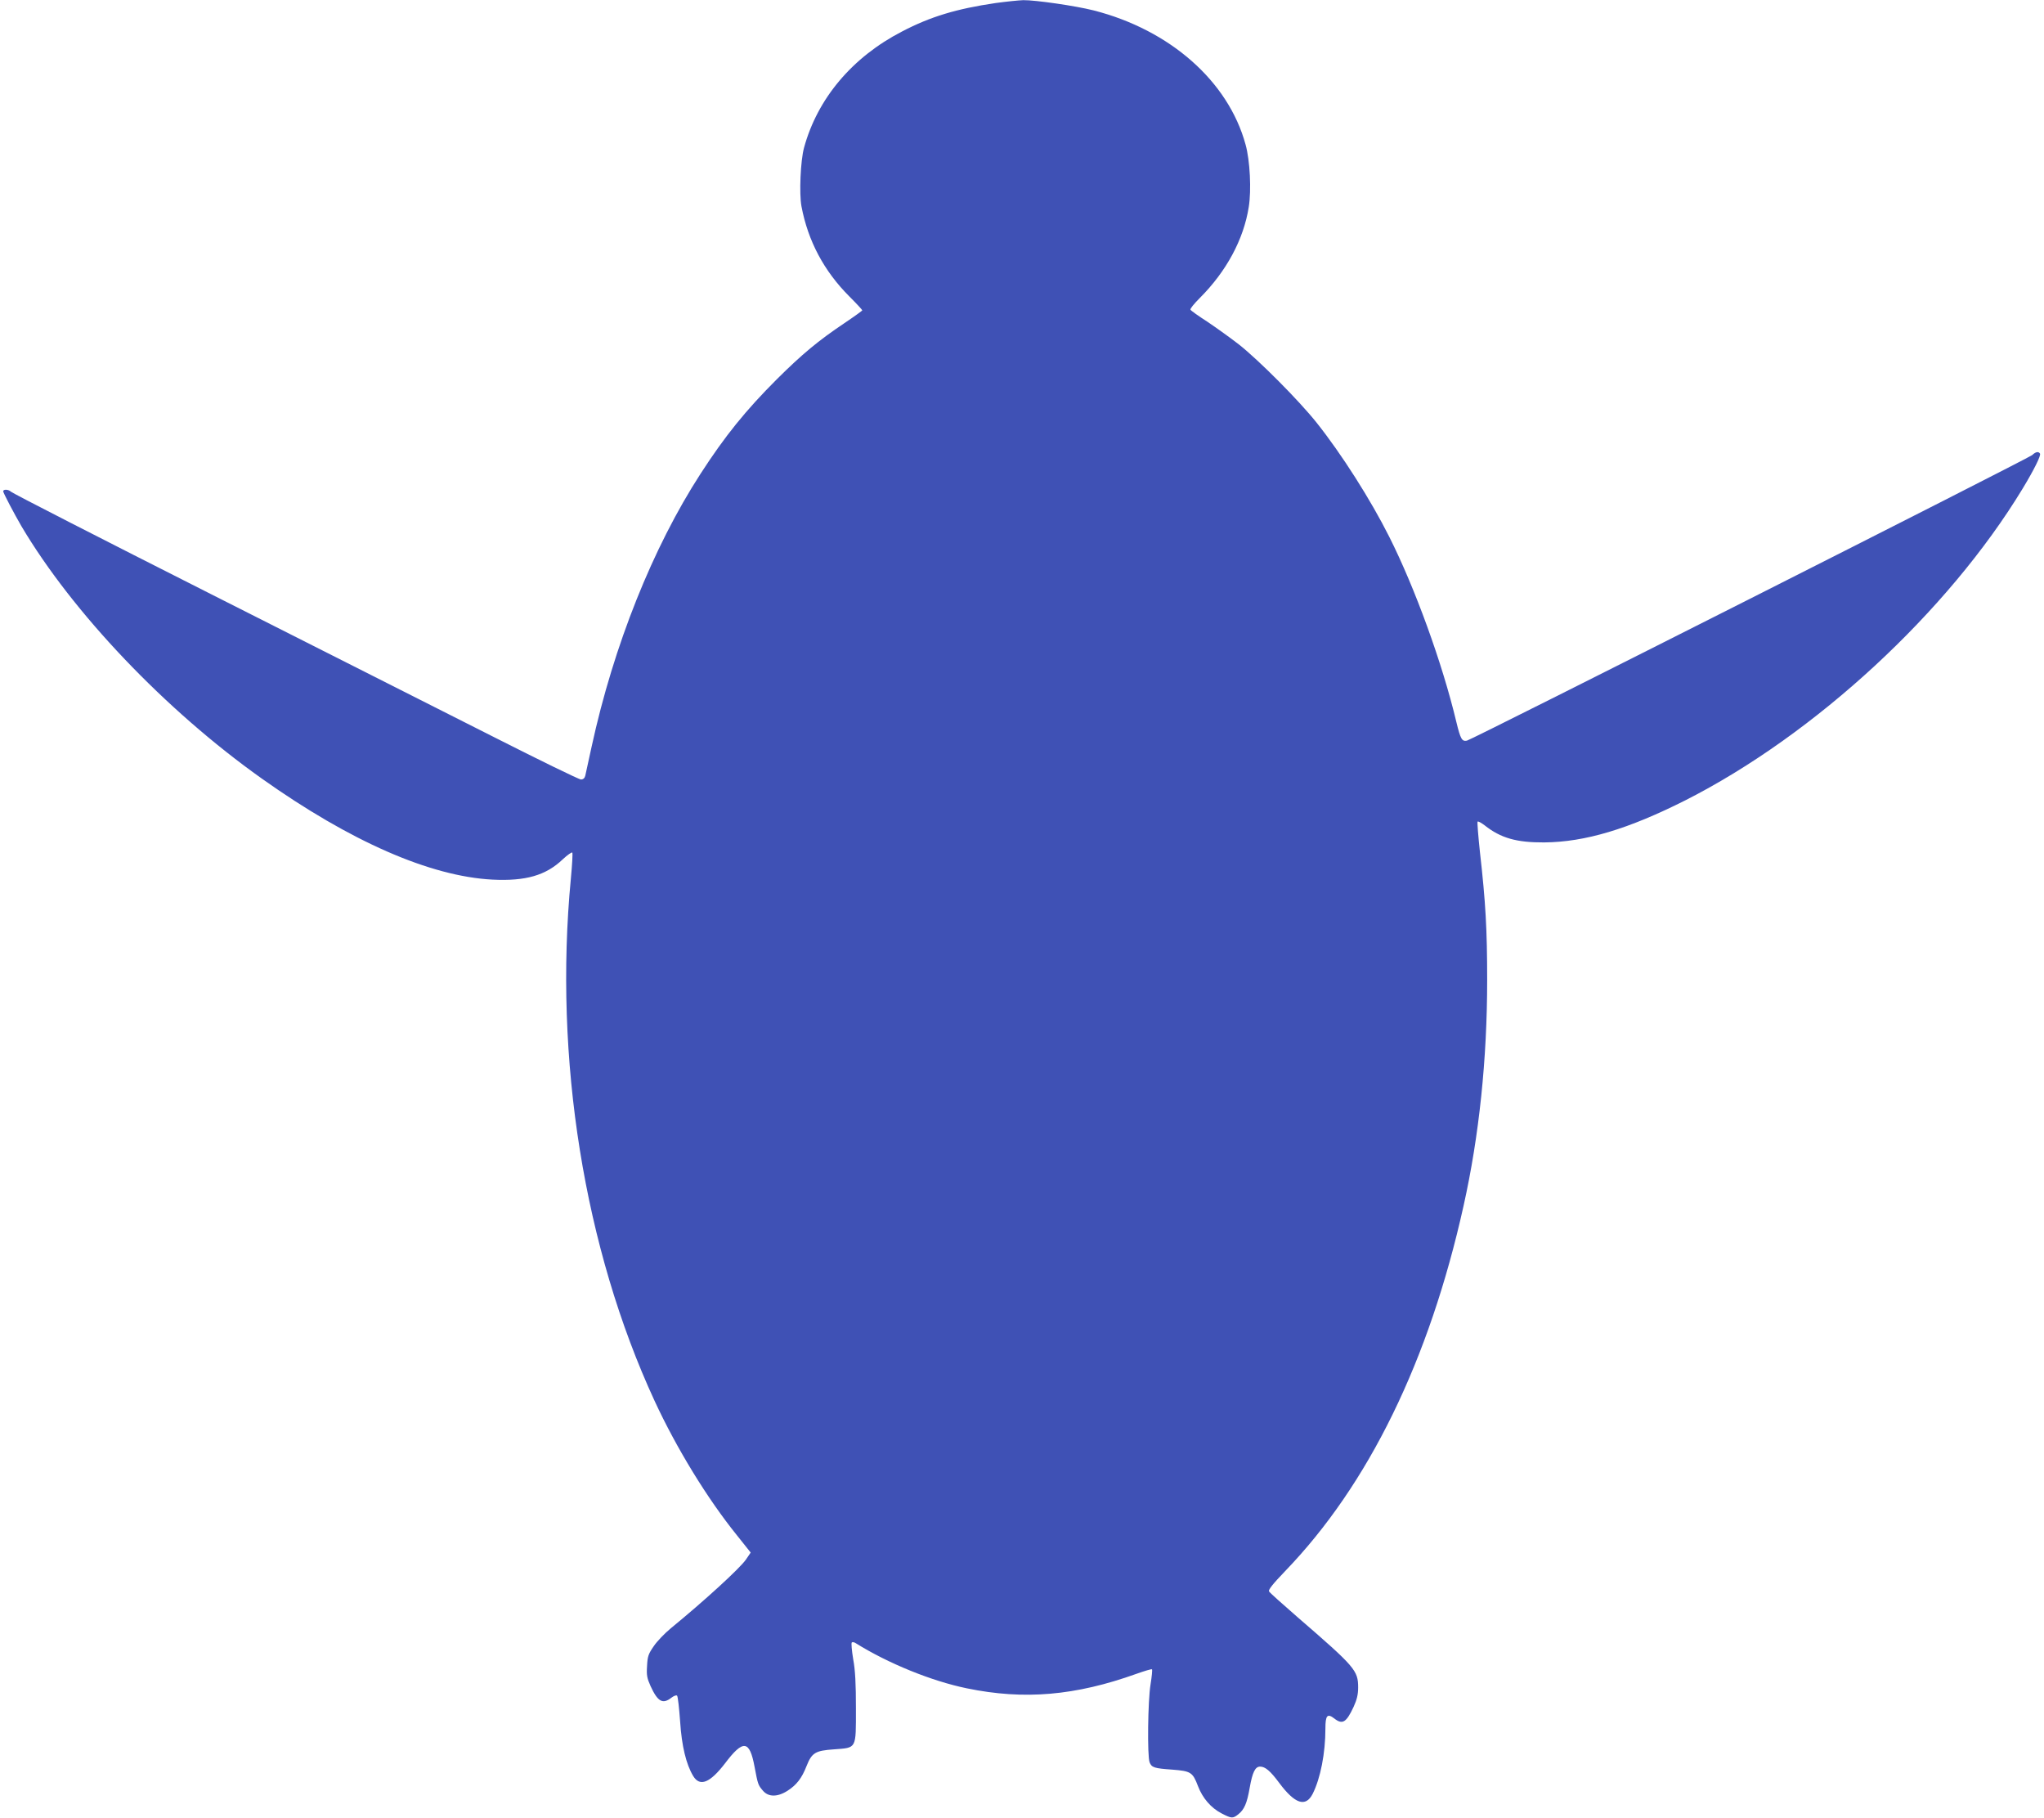
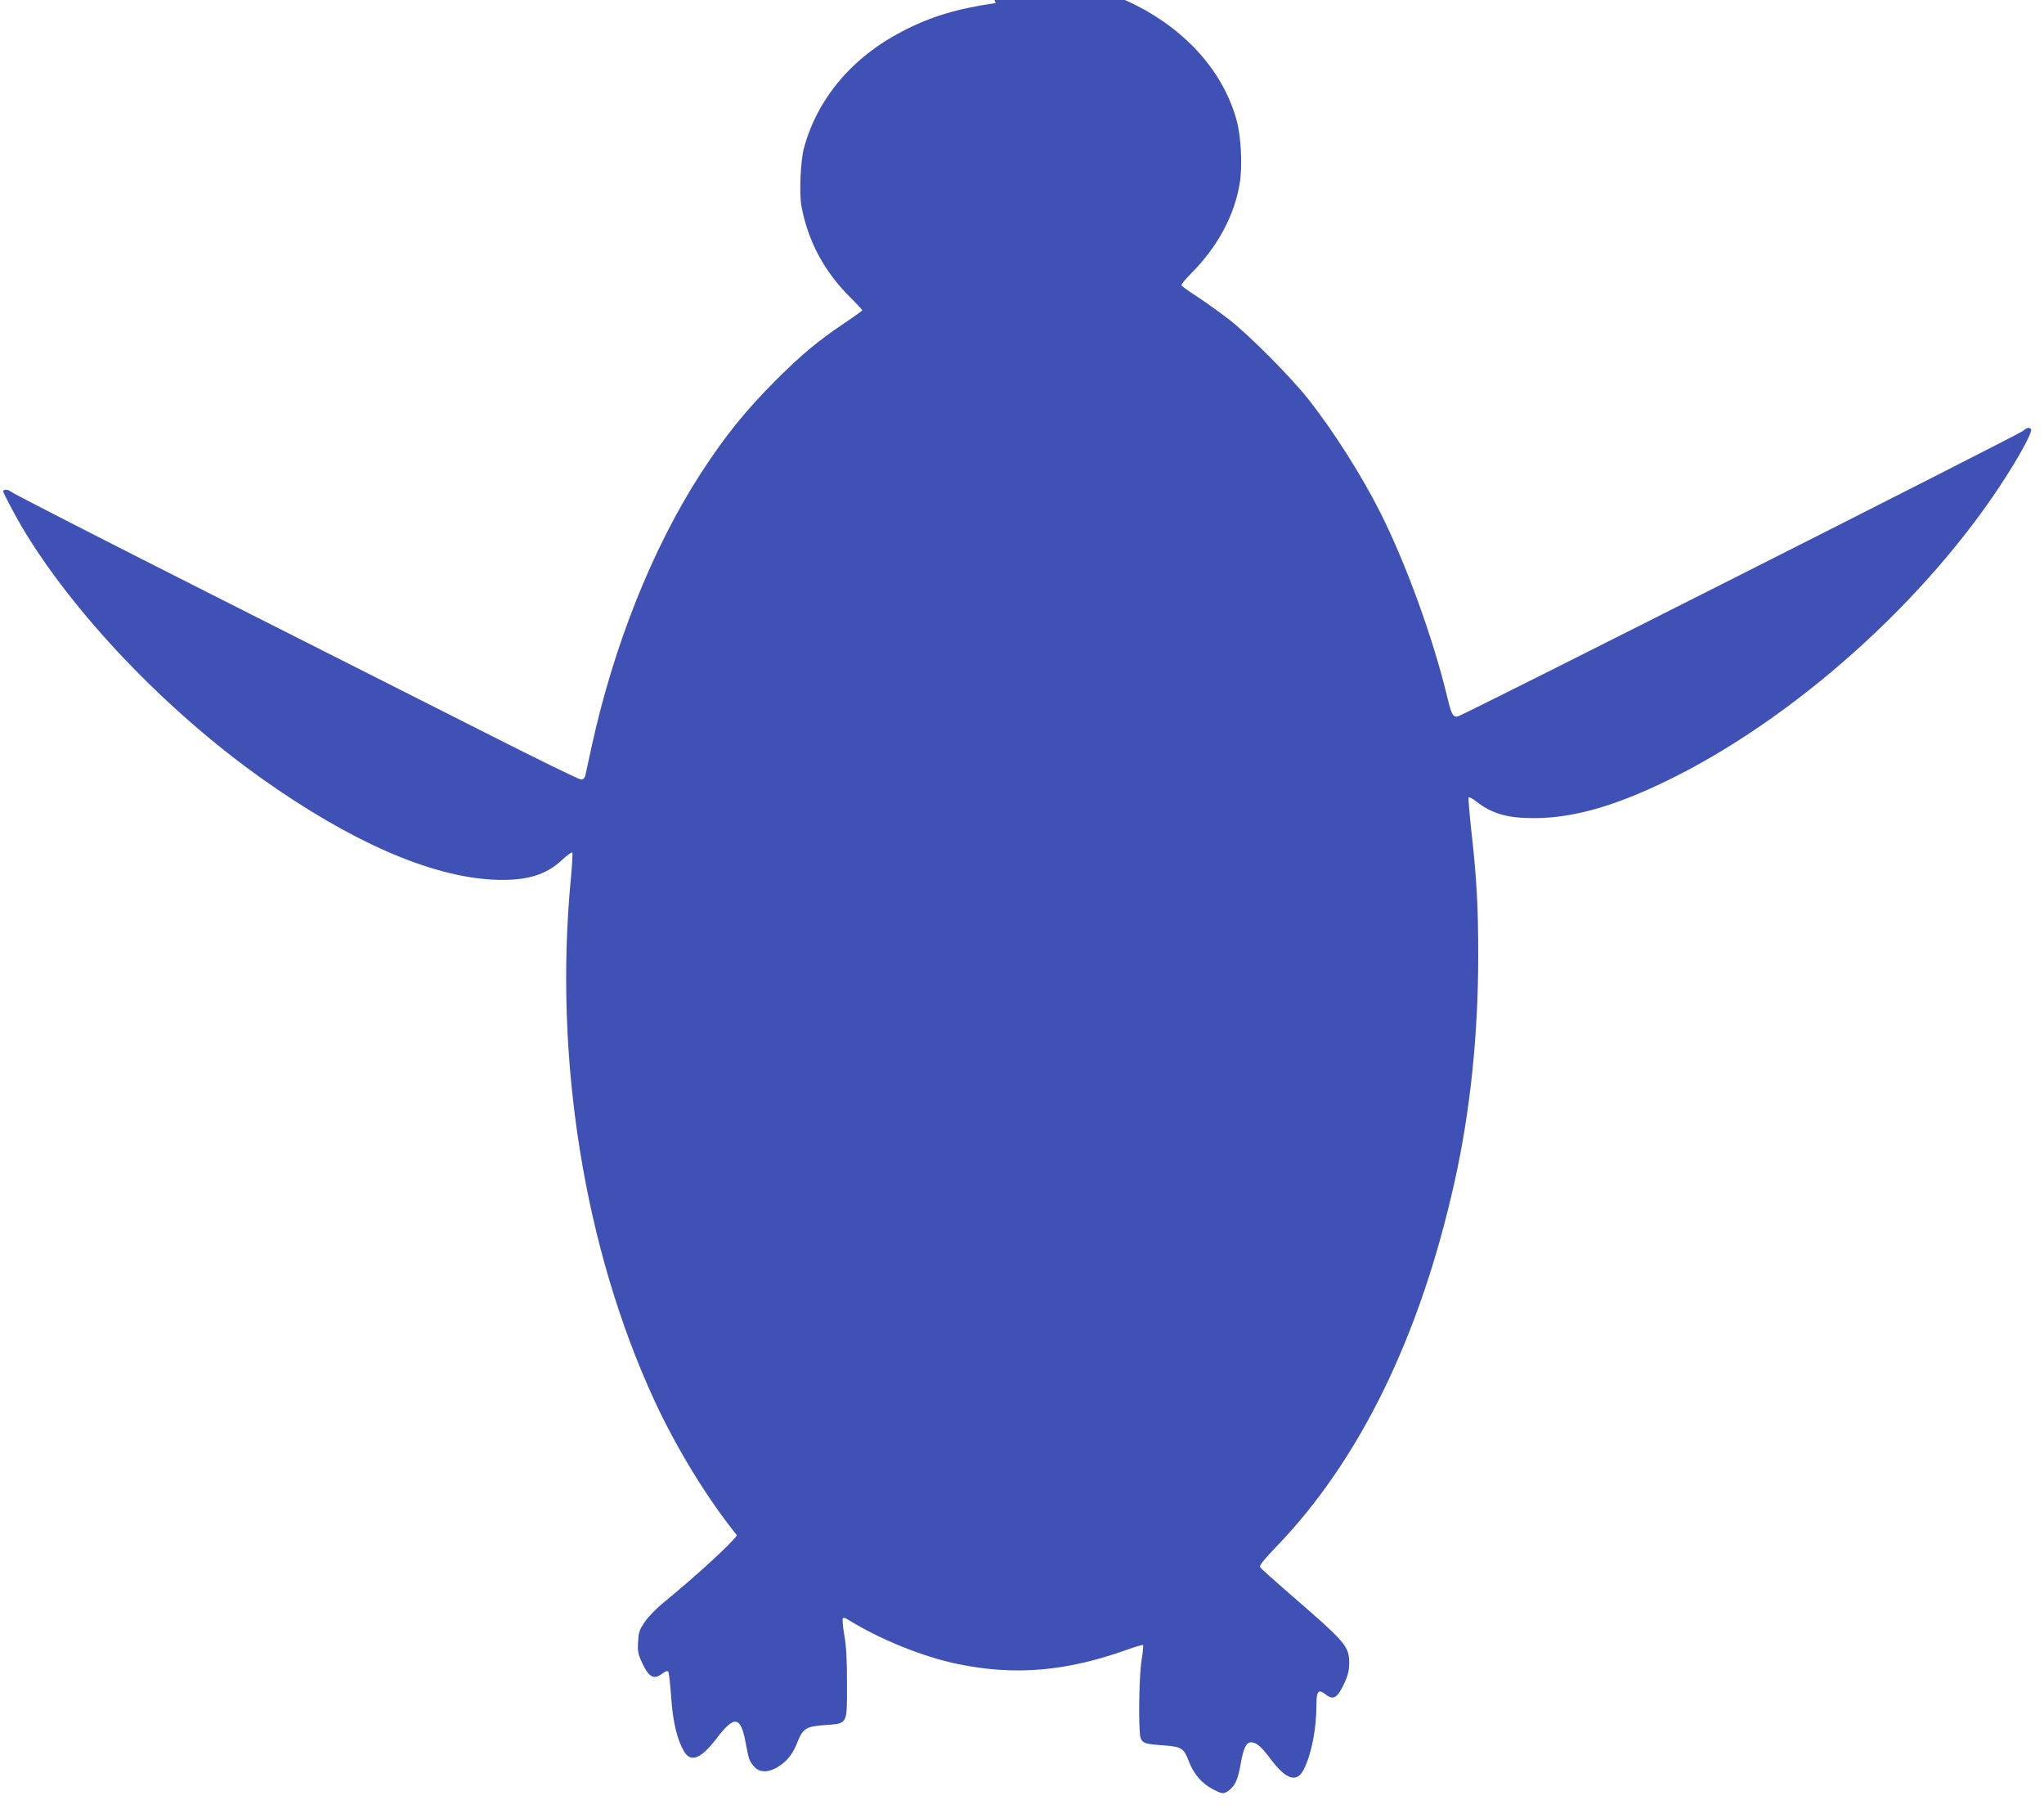
<svg xmlns="http://www.w3.org/2000/svg" version="1.0" width="1280pt" height="1138pt" viewBox="0 0 1280 1138" preserveAspectRatio="xMidYMid meet">
  <g transform="translate(0,1138) scale(0.1,-0.1)" fill="#3f51b5" stroke="none">
-     <path d="M6235 11361 c-245 -36 -408 -85 -586 -178 -312 -161 -530 -420 -614 -728 -22 -80 -31 -287 -16 -367 41 -217 141 -405 300 -564 45 -45 81 -84 81 -87 0 -2 -51 -39 -112 -80 -164 -110 -265 -194 -424 -352 -194 -194 -323 -353 -477 -591 -299 -462 -544 -1074 -682 -1708 -19 -88 -37 -171 -40 -183 -4 -15 -13 -23 -27 -23 -12 0 -260 121 -552 269 -292 147 -1087 549 -1766 892 -679 343 -1242 631 -1252 641 -15 15 -48 16 -48 2 0 -10 71 -144 114 -218 321 -542 902 -1152 1505 -1580 555 -394 1055 -613 1446 -633 207 -10 333 26 439 127 30 28 57 47 60 42 3 -5 -1 -77 -9 -161 -108 -1127 83 -2317 524 -3271 138 -298 331 -613 516 -842 l86 -108 -30 -44 c-37 -54 -260 -258 -469 -429 -39 -32 -88 -83 -108 -113 -34 -49 -39 -64 -42 -124 -4 -58 0 -77 22 -126 45 -98 76 -115 130 -73 16 12 31 18 36 13 5 -5 13 -77 19 -160 10 -156 38 -270 82 -343 42 -69 105 -43 199 79 114 151 154 146 185 -20 21 -111 22 -115 52 -150 34 -41 91 -42 155 -1 56 36 89 78 119 155 33 83 55 96 171 104 144 11 138 -1 138 256 0 154 -4 238 -17 308 -9 54 -13 101 -9 105 4 4 16 2 26 -5 202 -126 475 -237 695 -282 359 -74 680 -46 1062 91 51 18 94 31 97 28 3 -3 -1 -45 -9 -94 -17 -102 -21 -449 -6 -488 13 -33 29 -38 143 -46 115 -9 127 -16 160 -103 29 -76 82 -137 148 -171 62 -32 70 -33 104 -6 38 30 55 69 72 167 17 96 34 132 65 132 32 0 64 -27 119 -101 99 -133 166 -155 210 -70 49 97 80 255 80 409 0 83 12 97 56 63 51 -40 75 -25 121 74 20 44 28 76 28 120 0 107 -18 128 -380 441 -93 81 -174 153 -178 161 -6 9 24 47 100 126 524 543 903 1320 1118 2287 98 439 148 920 148 1415 0 316 -10 489 -45 798 -11 103 -18 190 -15 193 3 4 23 -7 44 -23 101 -80 200 -108 373 -107 256 2 528 84 885 264 812 412 1643 1180 2110 1949 74 122 117 210 110 221 -9 15 -27 12 -49 -9 -25 -22 -3509 -1782 -3540 -1788 -31 -6 -40 10 -66 117 -88 369 -259 839 -420 1159 -117 233 -299 519 -456 716 -111 139 -359 388 -485 488 -53 41 -142 105 -197 142 -56 36 -104 70 -107 76 -4 5 23 38 59 74 166 166 274 366 306 569 17 105 8 291 -20 391 -108 396 -473 718 -952 840 -115 29 -366 65 -440 64 -29 -1 -107 -9 -173 -18z" />
+     <path d="M6235 11361 c-245 -36 -408 -85 -586 -178 -312 -161 -530 -420 -614 -728 -22 -80 -31 -287 -16 -367 41 -217 141 -405 300 -564 45 -45 81 -84 81 -87 0 -2 -51 -39 -112 -80 -164 -110 -265 -194 -424 -352 -194 -194 -323 -353 -477 -591 -299 -462 -544 -1074 -682 -1708 -19 -88 -37 -171 -40 -183 -4 -15 -13 -23 -27 -23 -12 0 -260 121 -552 269 -292 147 -1087 549 -1766 892 -679 343 -1242 631 -1252 641 -15 15 -48 16 -48 2 0 -10 71 -144 114 -218 321 -542 902 -1152 1505 -1580 555 -394 1055 -613 1446 -633 207 -10 333 26 439 127 30 28 57 47 60 42 3 -5 -1 -77 -9 -161 -108 -1127 83 -2317 524 -3271 138 -298 331 -613 516 -842 c-37 -54 -260 -258 -469 -429 -39 -32 -88 -83 -108 -113 -34 -49 -39 -64 -42 -124 -4 -58 0 -77 22 -126 45 -98 76 -115 130 -73 16 12 31 18 36 13 5 -5 13 -77 19 -160 10 -156 38 -270 82 -343 42 -69 105 -43 199 79 114 151 154 146 185 -20 21 -111 22 -115 52 -150 34 -41 91 -42 155 -1 56 36 89 78 119 155 33 83 55 96 171 104 144 11 138 -1 138 256 0 154 -4 238 -17 308 -9 54 -13 101 -9 105 4 4 16 2 26 -5 202 -126 475 -237 695 -282 359 -74 680 -46 1062 91 51 18 94 31 97 28 3 -3 -1 -45 -9 -94 -17 -102 -21 -449 -6 -488 13 -33 29 -38 143 -46 115 -9 127 -16 160 -103 29 -76 82 -137 148 -171 62 -32 70 -33 104 -6 38 30 55 69 72 167 17 96 34 132 65 132 32 0 64 -27 119 -101 99 -133 166 -155 210 -70 49 97 80 255 80 409 0 83 12 97 56 63 51 -40 75 -25 121 74 20 44 28 76 28 120 0 107 -18 128 -380 441 -93 81 -174 153 -178 161 -6 9 24 47 100 126 524 543 903 1320 1118 2287 98 439 148 920 148 1415 0 316 -10 489 -45 798 -11 103 -18 190 -15 193 3 4 23 -7 44 -23 101 -80 200 -108 373 -107 256 2 528 84 885 264 812 412 1643 1180 2110 1949 74 122 117 210 110 221 -9 15 -27 12 -49 -9 -25 -22 -3509 -1782 -3540 -1788 -31 -6 -40 10 -66 117 -88 369 -259 839 -420 1159 -117 233 -299 519 -456 716 -111 139 -359 388 -485 488 -53 41 -142 105 -197 142 -56 36 -104 70 -107 76 -4 5 23 38 59 74 166 166 274 366 306 569 17 105 8 291 -20 391 -108 396 -473 718 -952 840 -115 29 -366 65 -440 64 -29 -1 -107 -9 -173 -18z" />
  </g>
</svg>